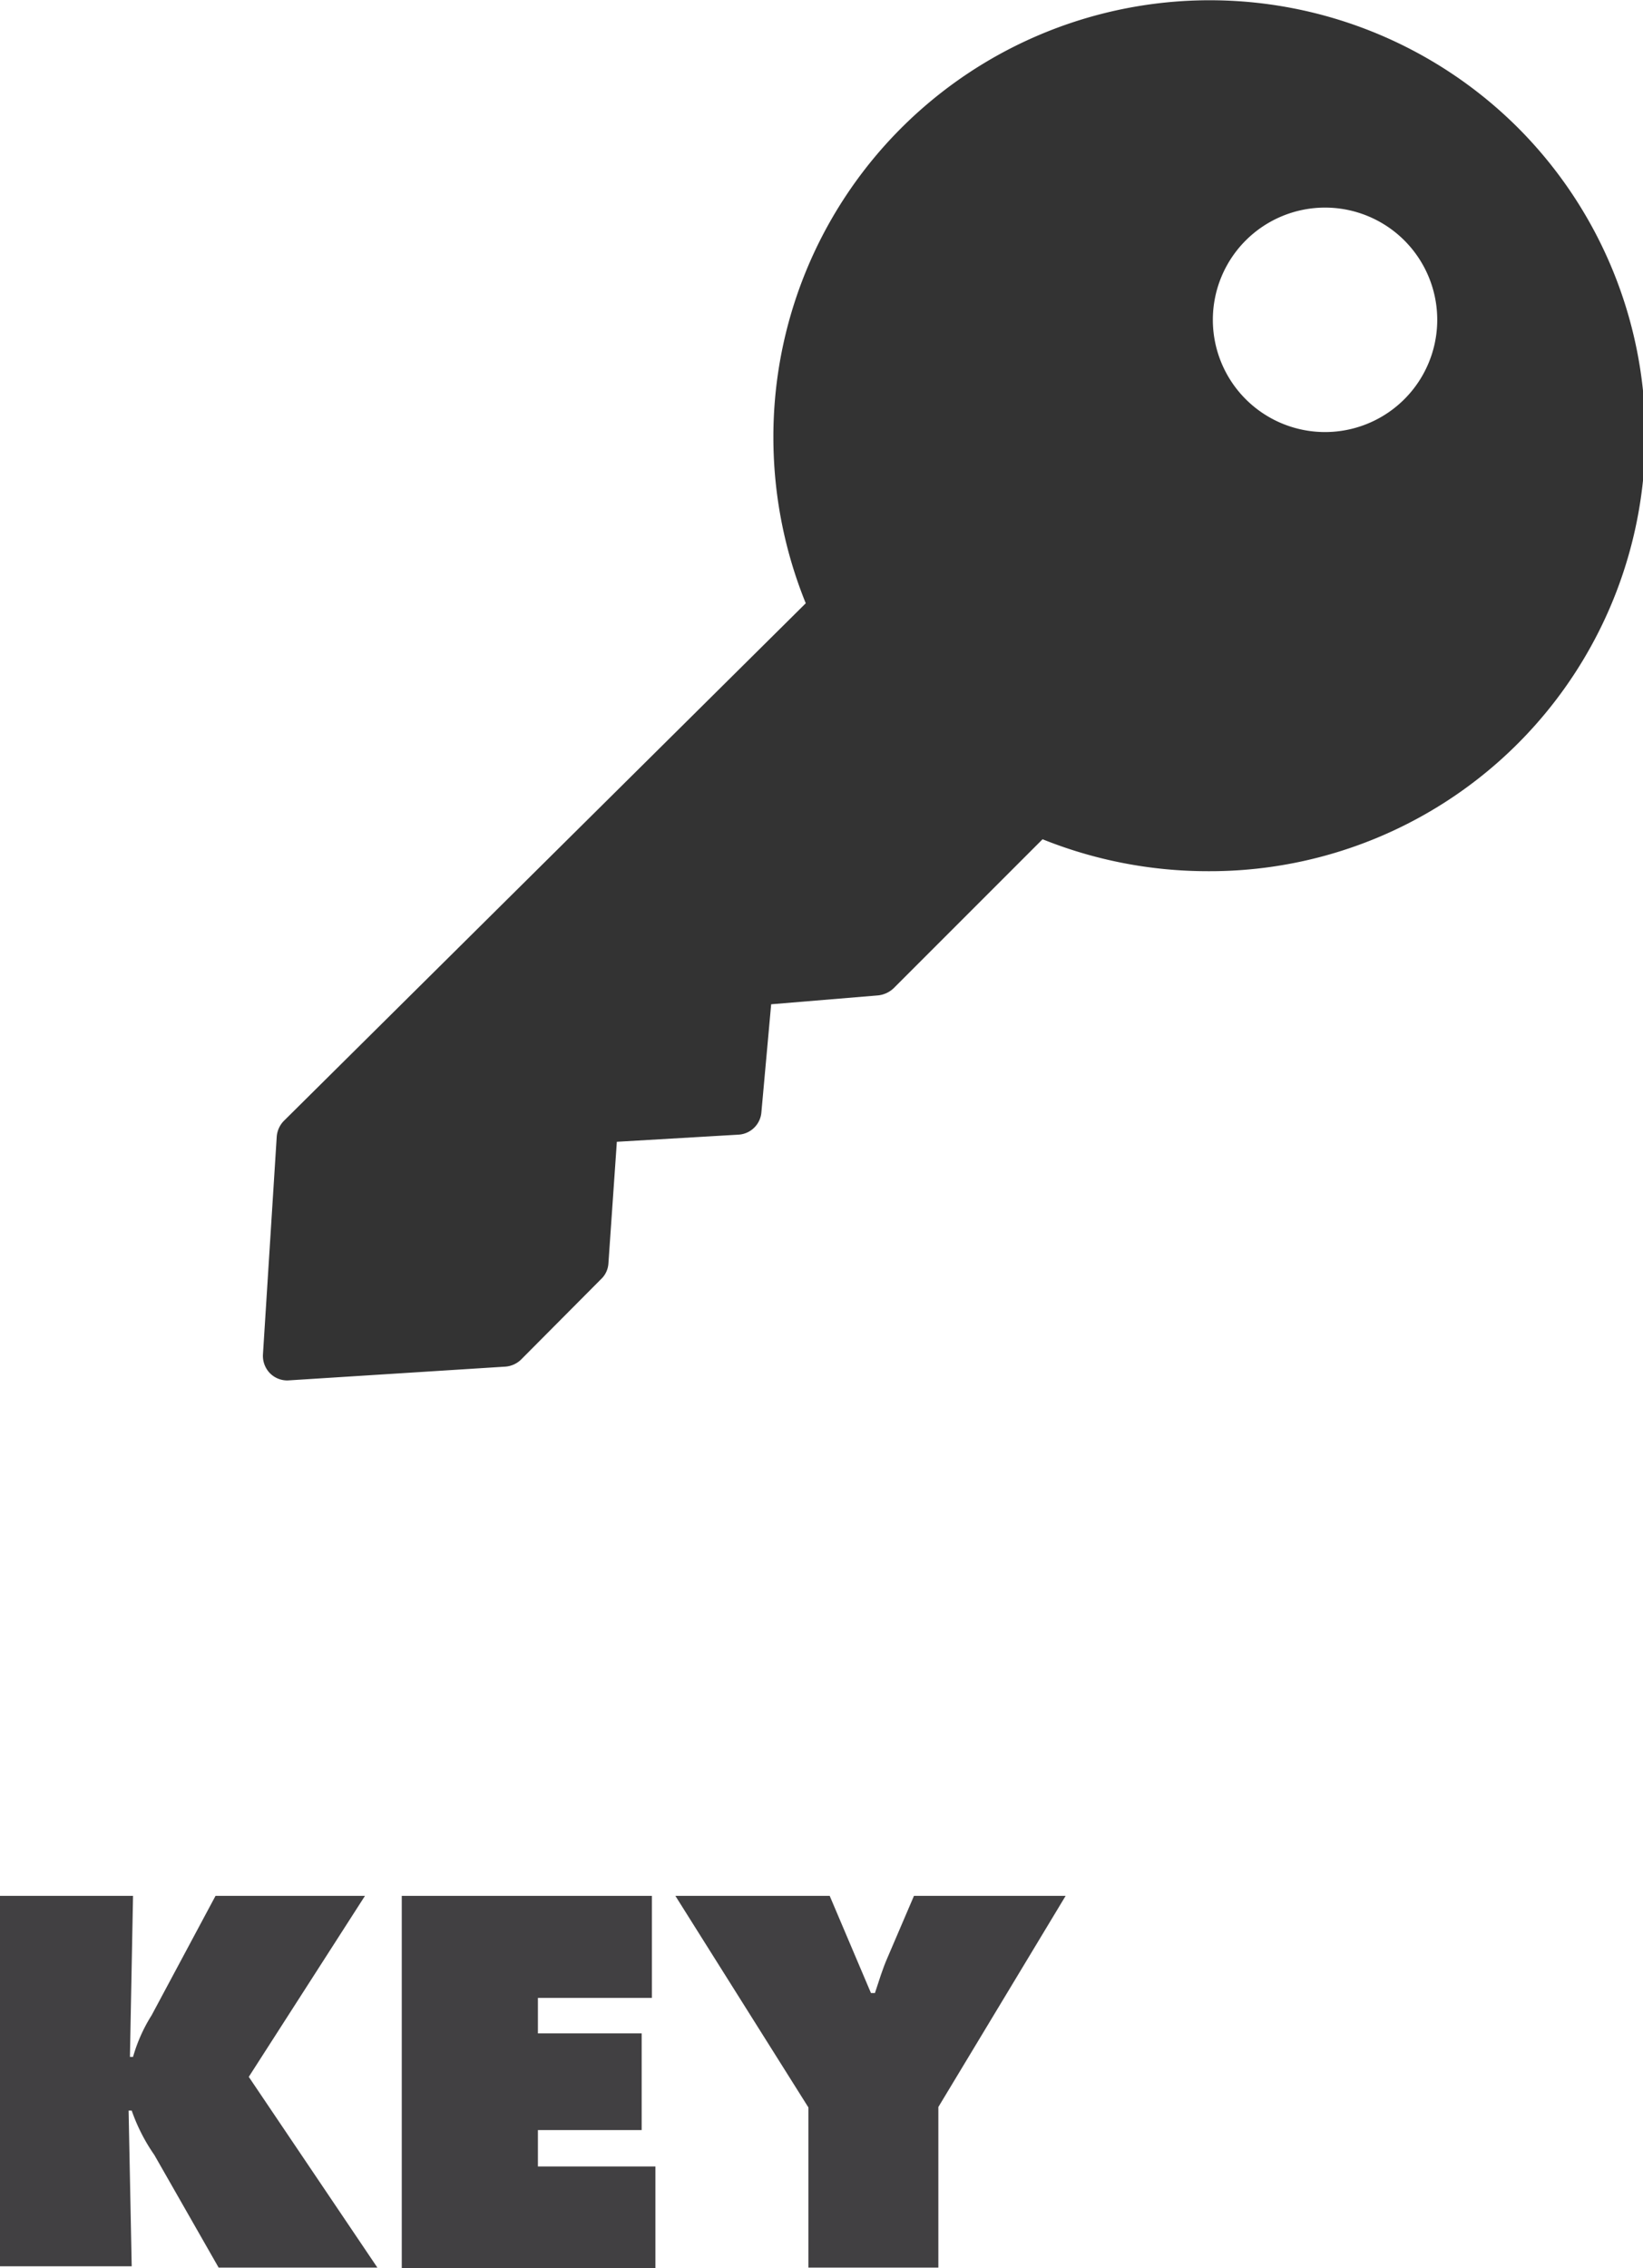
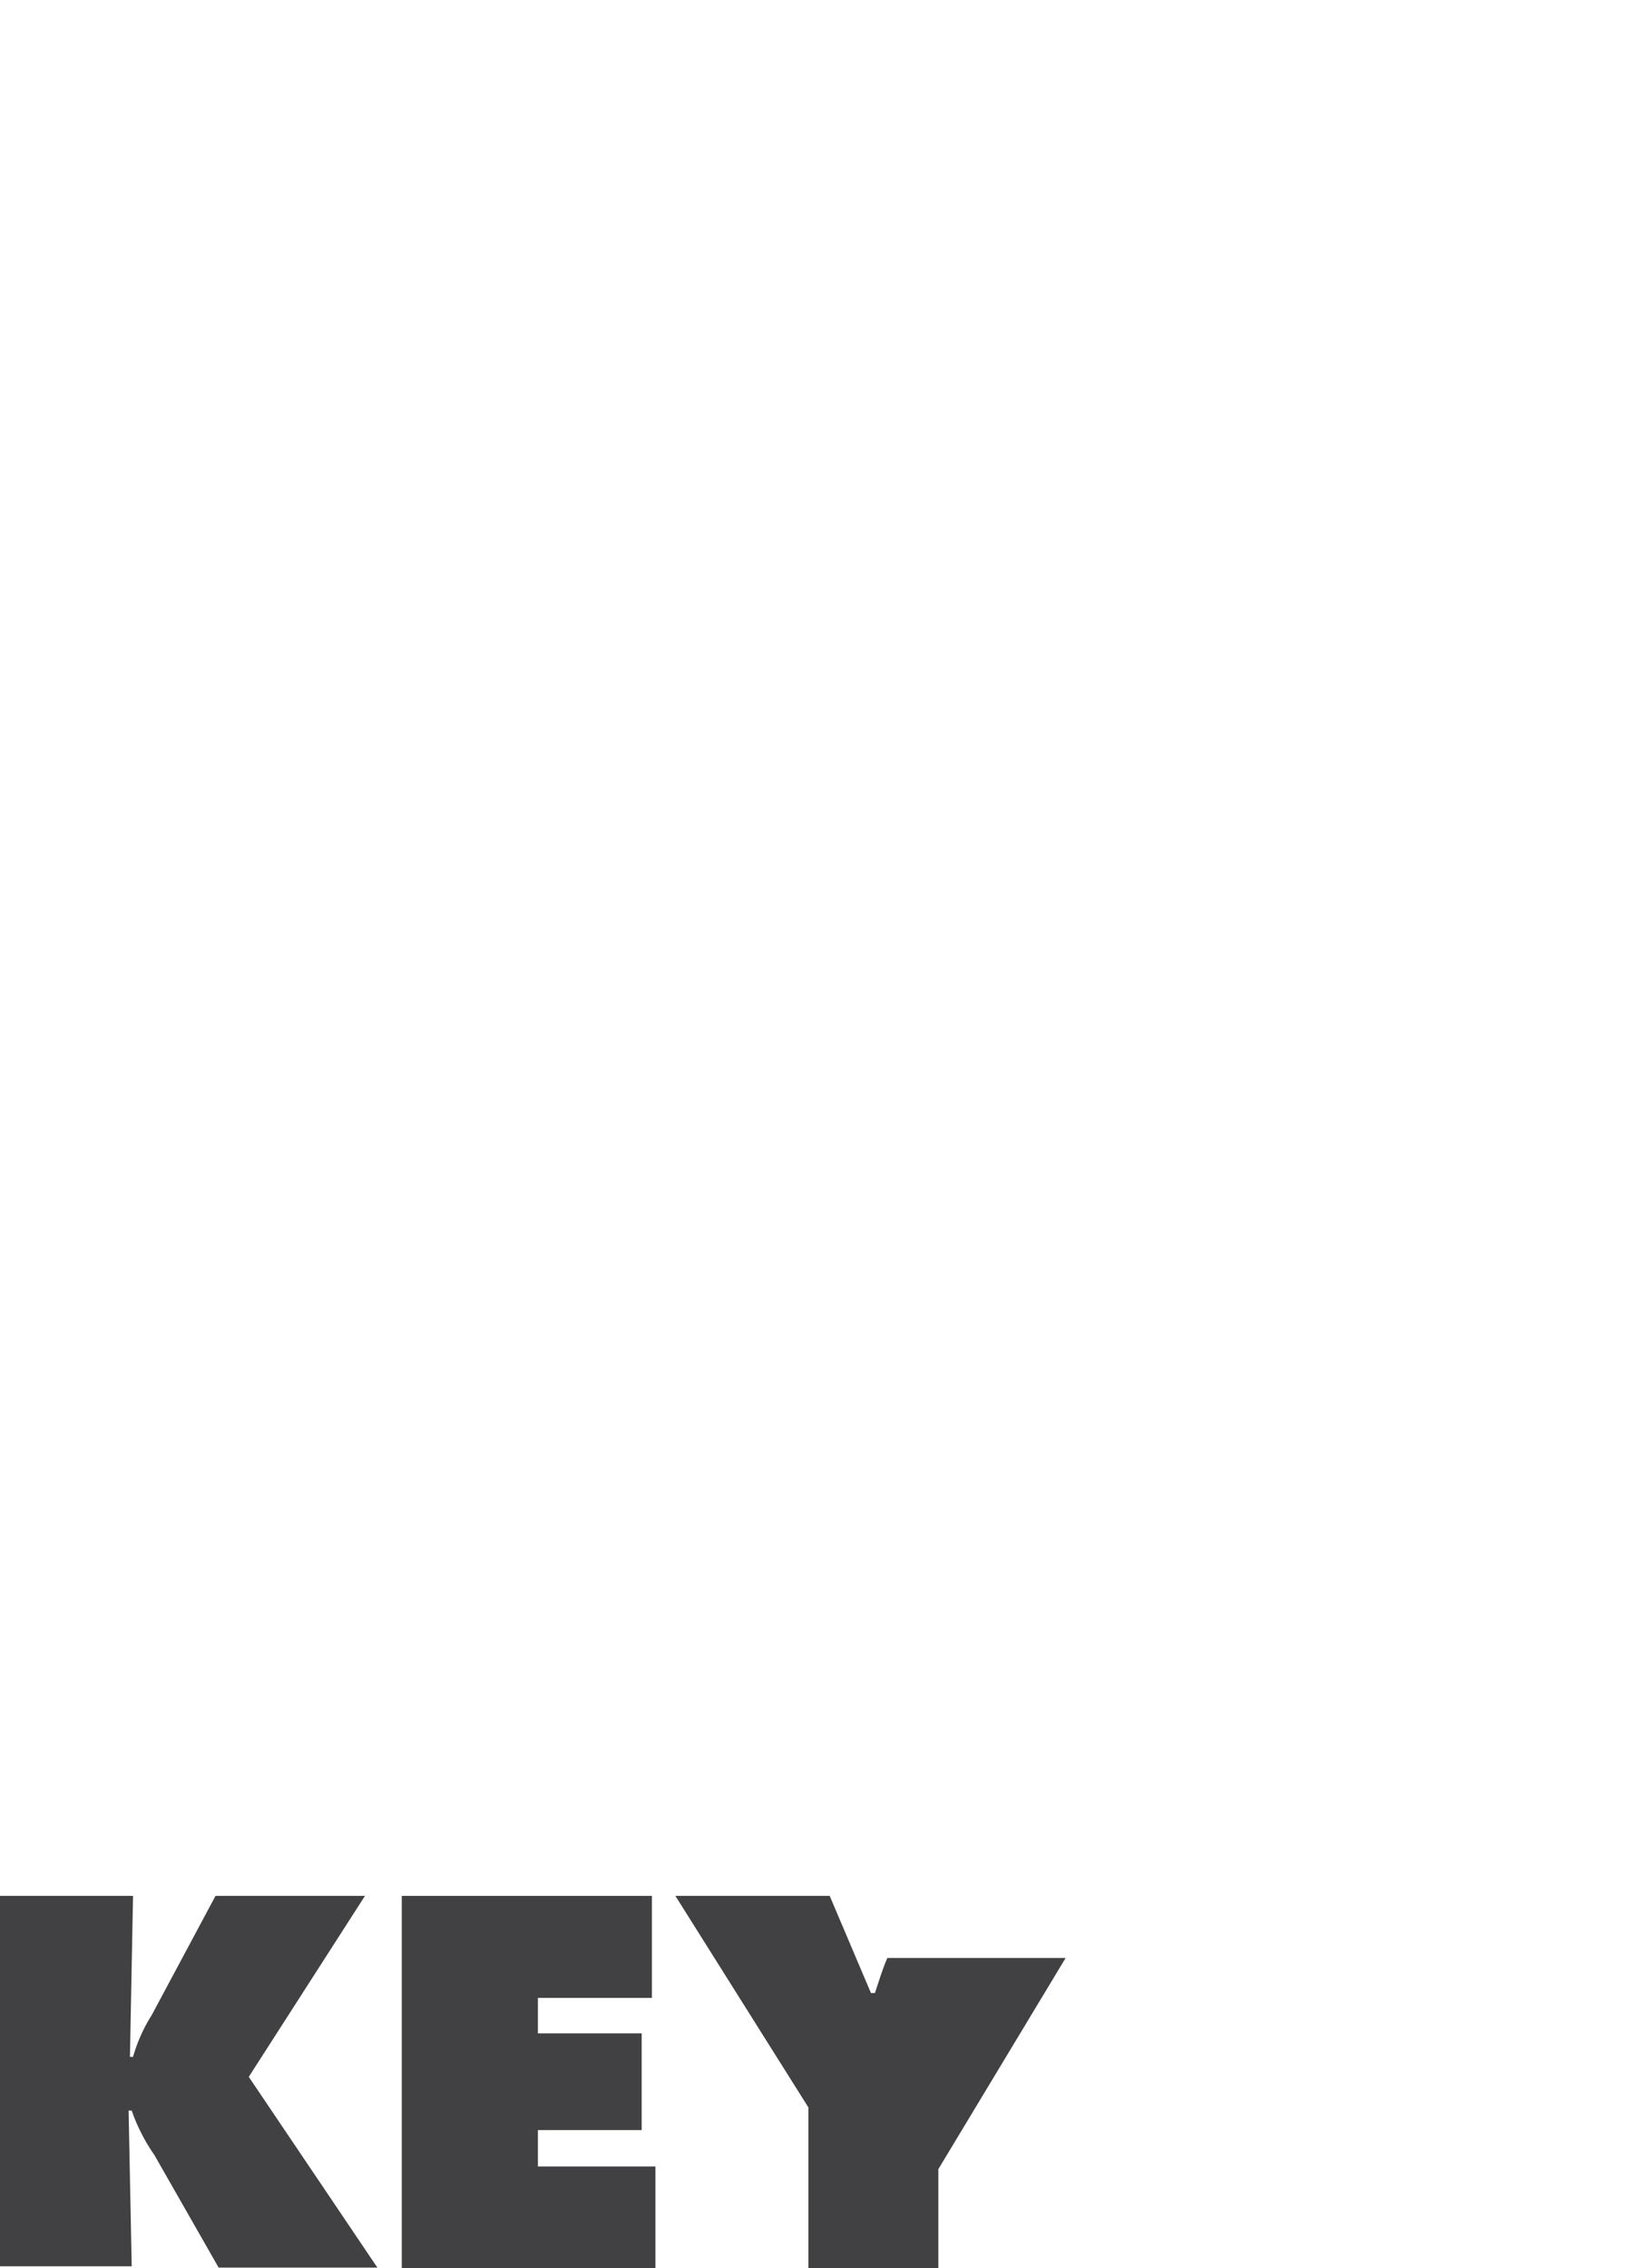
<svg xmlns="http://www.w3.org/2000/svg" id="Layer_2" data-name="Layer 2" viewBox="0 0 37.05 51.13">
  <defs>
    <style>.cls-1{fill:none;}.cls-2{fill:#333;}.cls-3{fill:#414042;}</style>
  </defs>
  <title>KEY</title>
-   <path class="cls-1" d="M59.65,6.91a2.53,2.53,0,1,0,2.53,2.53A2.53,2.53,0,0,0,59.65,6.91Z" transform="translate(-29.77 -2.26)" />
-   <path class="cls-2" d="M64,5.14a9.84,9.84,0,0,0-16.79,7,9.94,9.94,0,0,0,.73,3.72L36.17,27.53a.57.57,0,0,0-.16.36l-.31,4.9a.56.56,0,0,0,.16.43.55.55,0,0,0,.4.16h0l4.89-.31a.57.57,0,0,0,.37-.16l1.8-1.81a.53.53,0,0,0,.17-.36L43.68,28l2.73-.16a.55.55,0,0,0,.53-.51l.22-2.43,2.41-.2a.6.6,0,0,0,.35-.16l3.36-3.36h0a10,10,0,0,0,3.73.72A9.82,9.82,0,0,0,64,5.14ZM59.65,12a2.53,2.53,0,1,1,2.53-2.53A2.53,2.53,0,0,1,59.65,12Z" transform="translate(-29.77 -2.26)" />
  <path class="cls-3" d="M29.77,45h3l-.07,3.63h.07a3.61,3.61,0,0,1,.42-.94L34.63,45H38l-2.62,4.08,2.9,4.3H34.7l-1.45-2.54a4.11,4.11,0,0,1-.51-1h-.07l.07,3.51h-3Z" transform="translate(-29.77 -2.26)" />
  <path class="cls-3" d="M38.83,45h5.64V47.3H41.9v.8h2.34v2.18H41.9v.82h2.65v2.29H38.83Z" transform="translate(-29.77 -2.26)" />
-   <path class="cls-3" d="M48.48,45l.93,2.19h.09c.09-.27.17-.54.28-.79l.6-1.4H53.8l-2.87,4.76v3.62H48V49.77L45,45Z" transform="translate(-29.77 -2.26)" />
+   <path class="cls-3" d="M48.48,45l.93,2.19h.09c.09-.27.17-.54.28-.79H53.8l-2.87,4.76v3.62H48V49.77L45,45Z" transform="translate(-29.77 -2.26)" />
</svg>